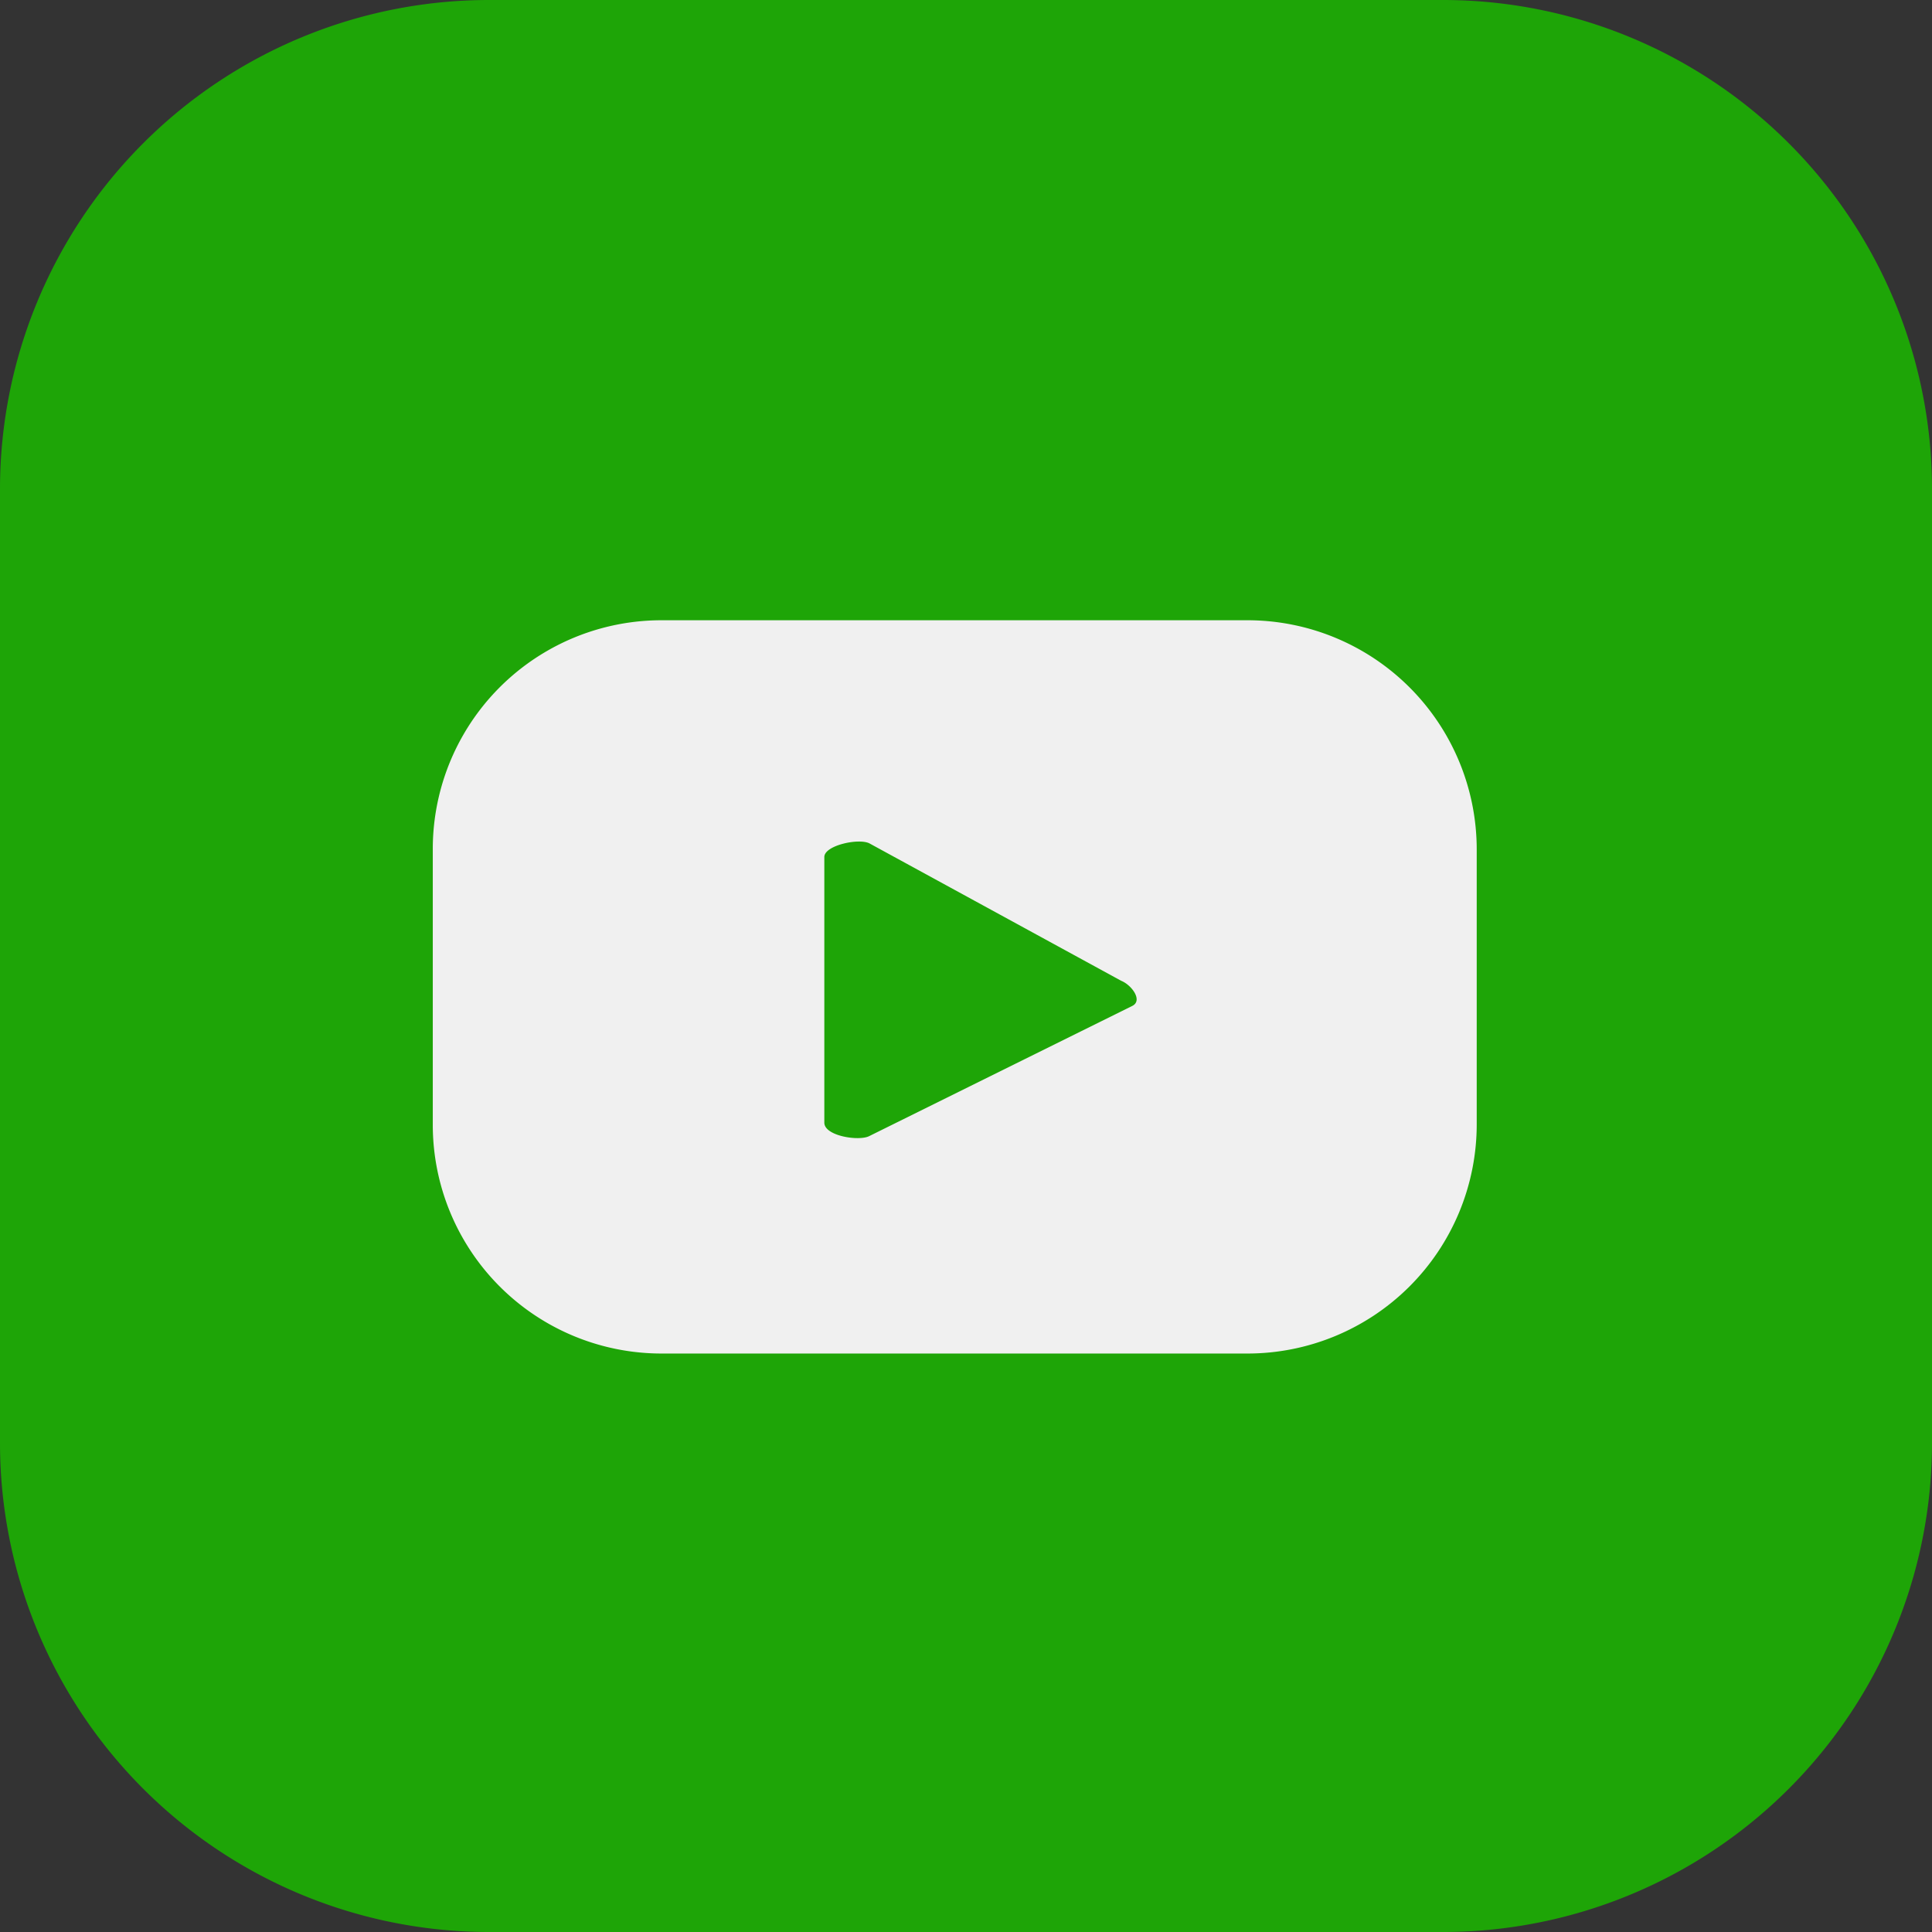
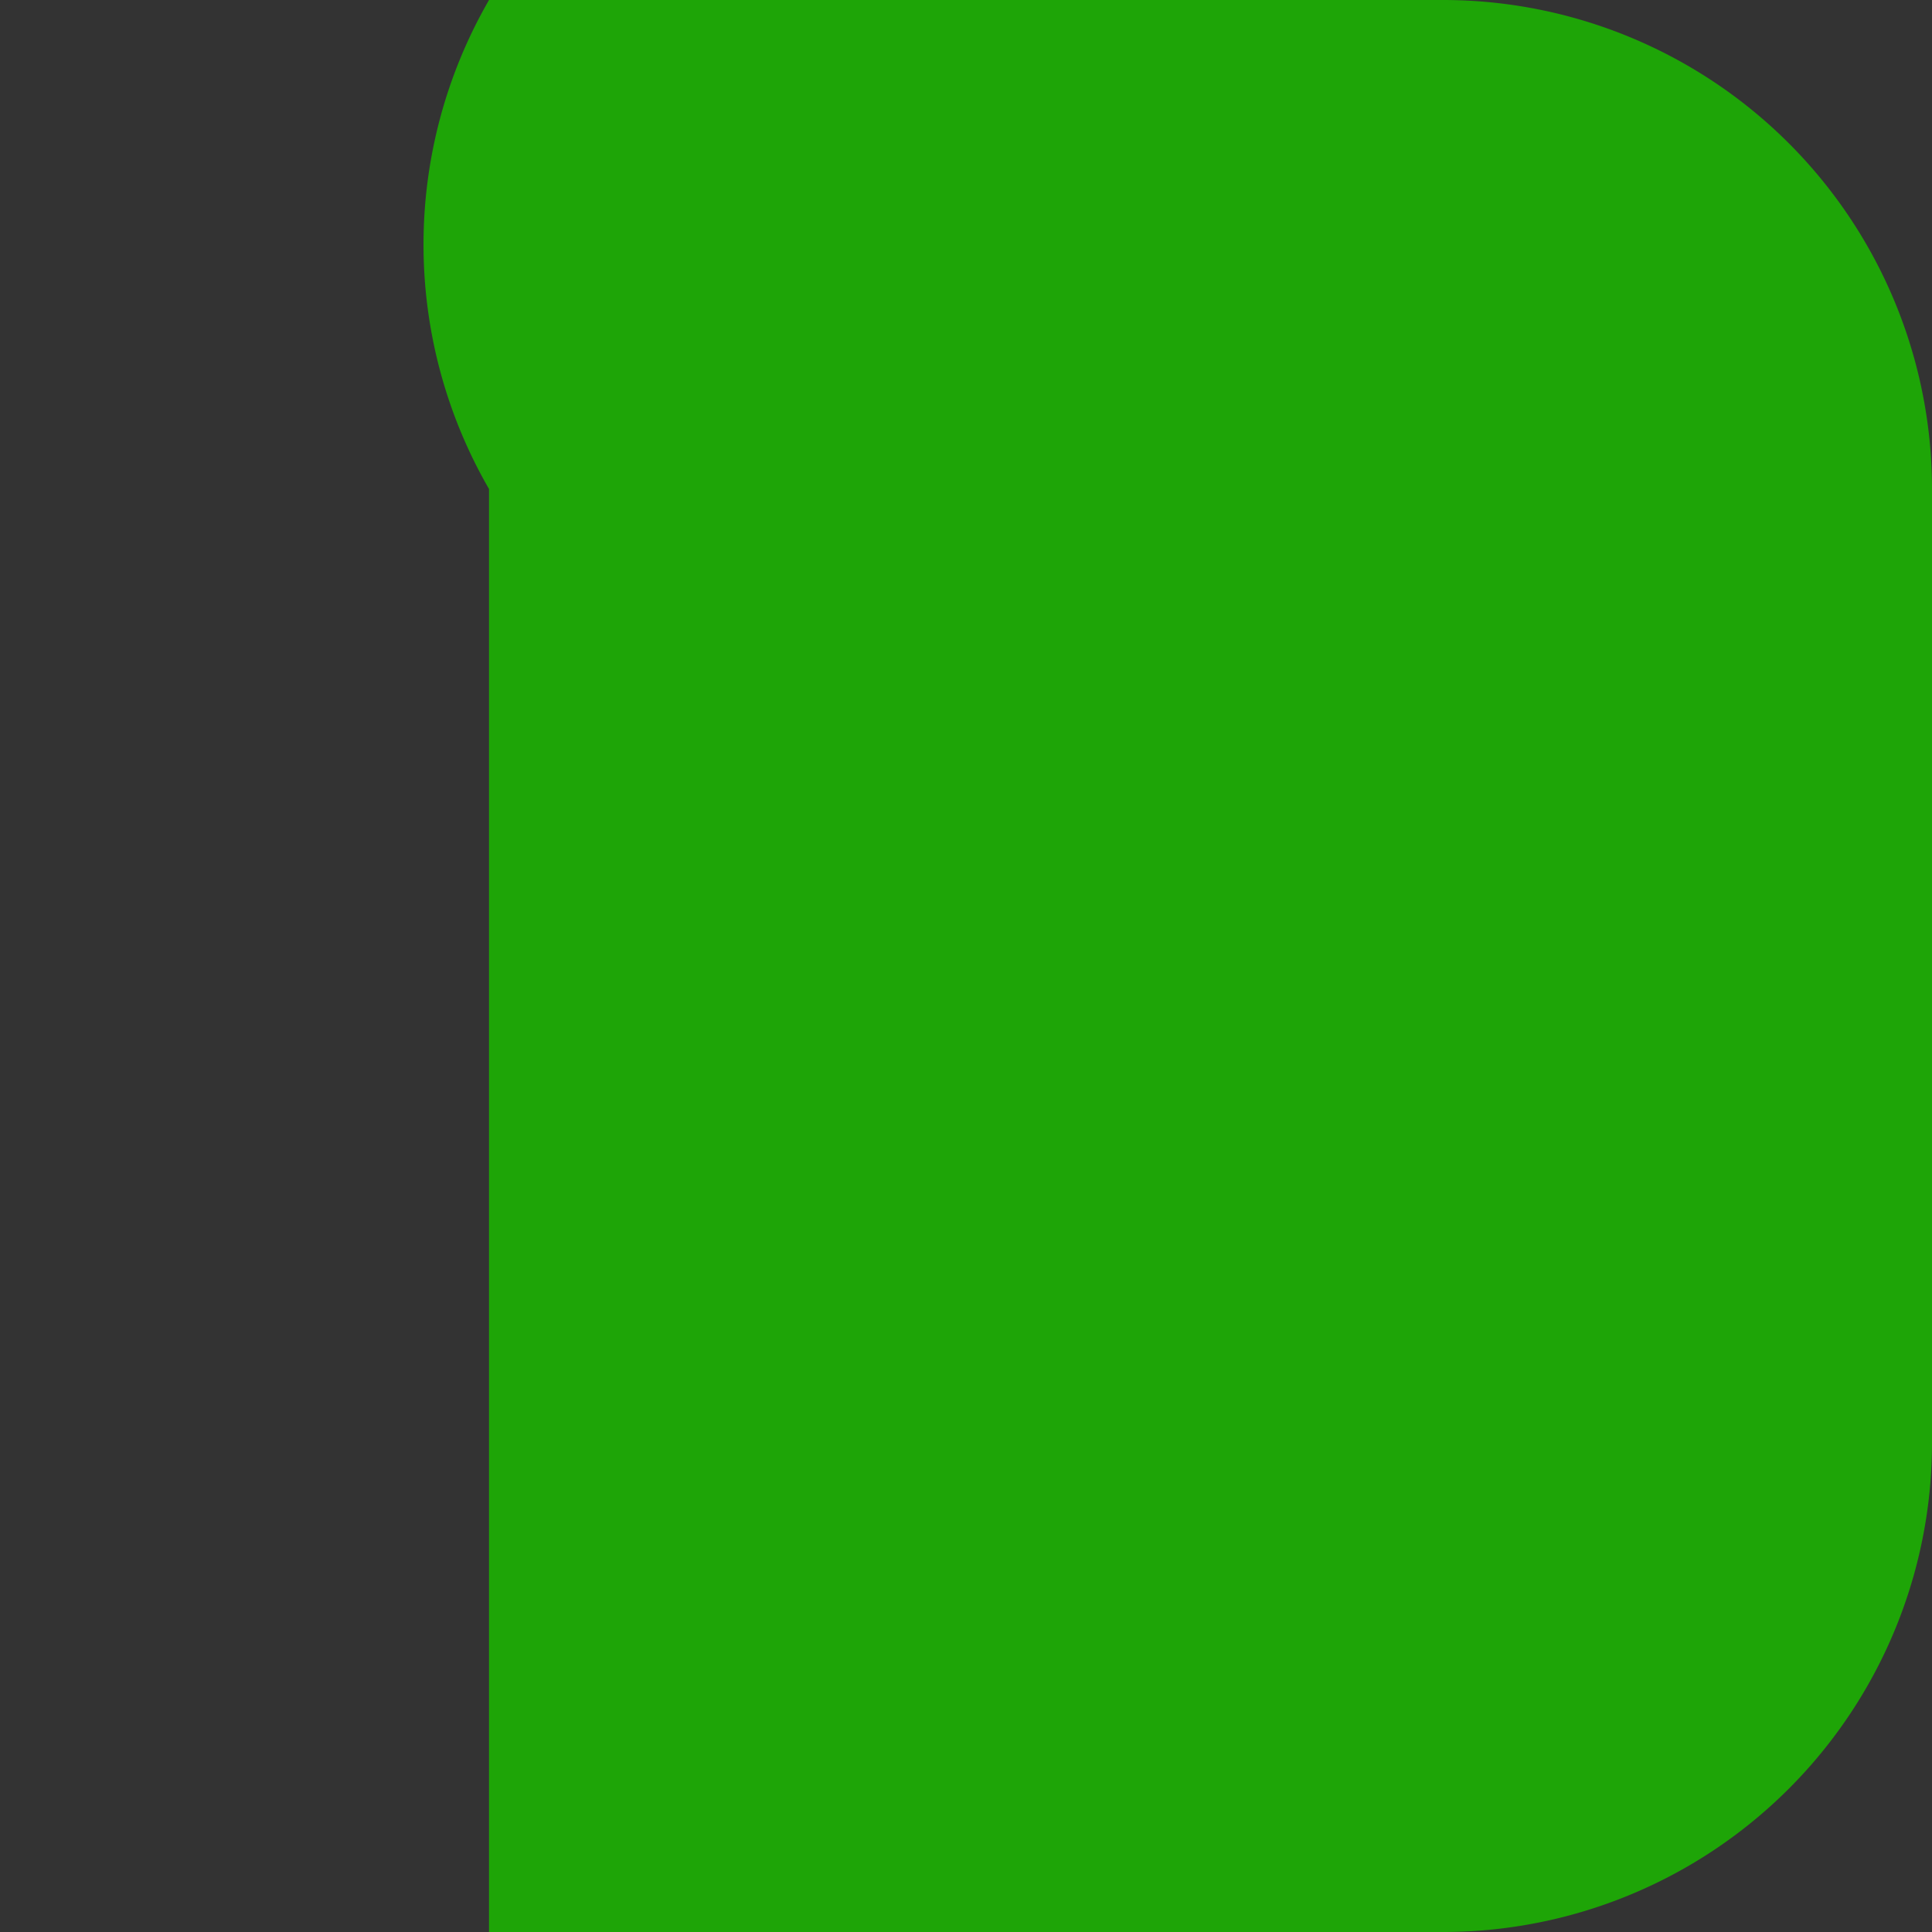
<svg xmlns="http://www.w3.org/2000/svg" width="36.07" height="36.07" viewBox="0 0 36.07 36.07">
  <rect x="0" y="0" width="36.07" height="36.07" fill="#333333" stroke="none" />
  <g transform="translate(-44.53 -42)">
-     <path d="M9.13,0H26.94a9.13,9.13,0,0,1,9.13,9.13V26.94a9.13,9.13,0,0,1-9.13,9.13H9.13A9.13,9.13,0,0,1,0,26.94V9.13A9.13,9.13,0,0,1,9.13,0Z" transform="translate(44.53 42)" fill="#1ea507" />
-     <path d="M204.1,15.86a4.28,4.28,0,0,0-4.28-4.28H188.88a4.27,4.27,0,0,0-4.27,4.28V21a4.27,4.27,0,0,0,4.27,4.27h10.94A4.28,4.28,0,0,0,204.1,21Zm-6.43,2.92-4.91,2.43c-.19.1-.84,0-.84-.25V16c0-.22.66-.36.85-.25l4.69,2.56c.2.08.41.37.21.47Z" transform="translate(-132 42)" fill="#f0f0f0" />
+     <path d="M9.13,0H26.94a9.13,9.13,0,0,1,9.13,9.13V26.94a9.13,9.13,0,0,1-9.13,9.13H9.13V9.13A9.13,9.13,0,0,1,9.13,0Z" transform="translate(44.53 42)" fill="#1ea507" />
  </g>
</svg>